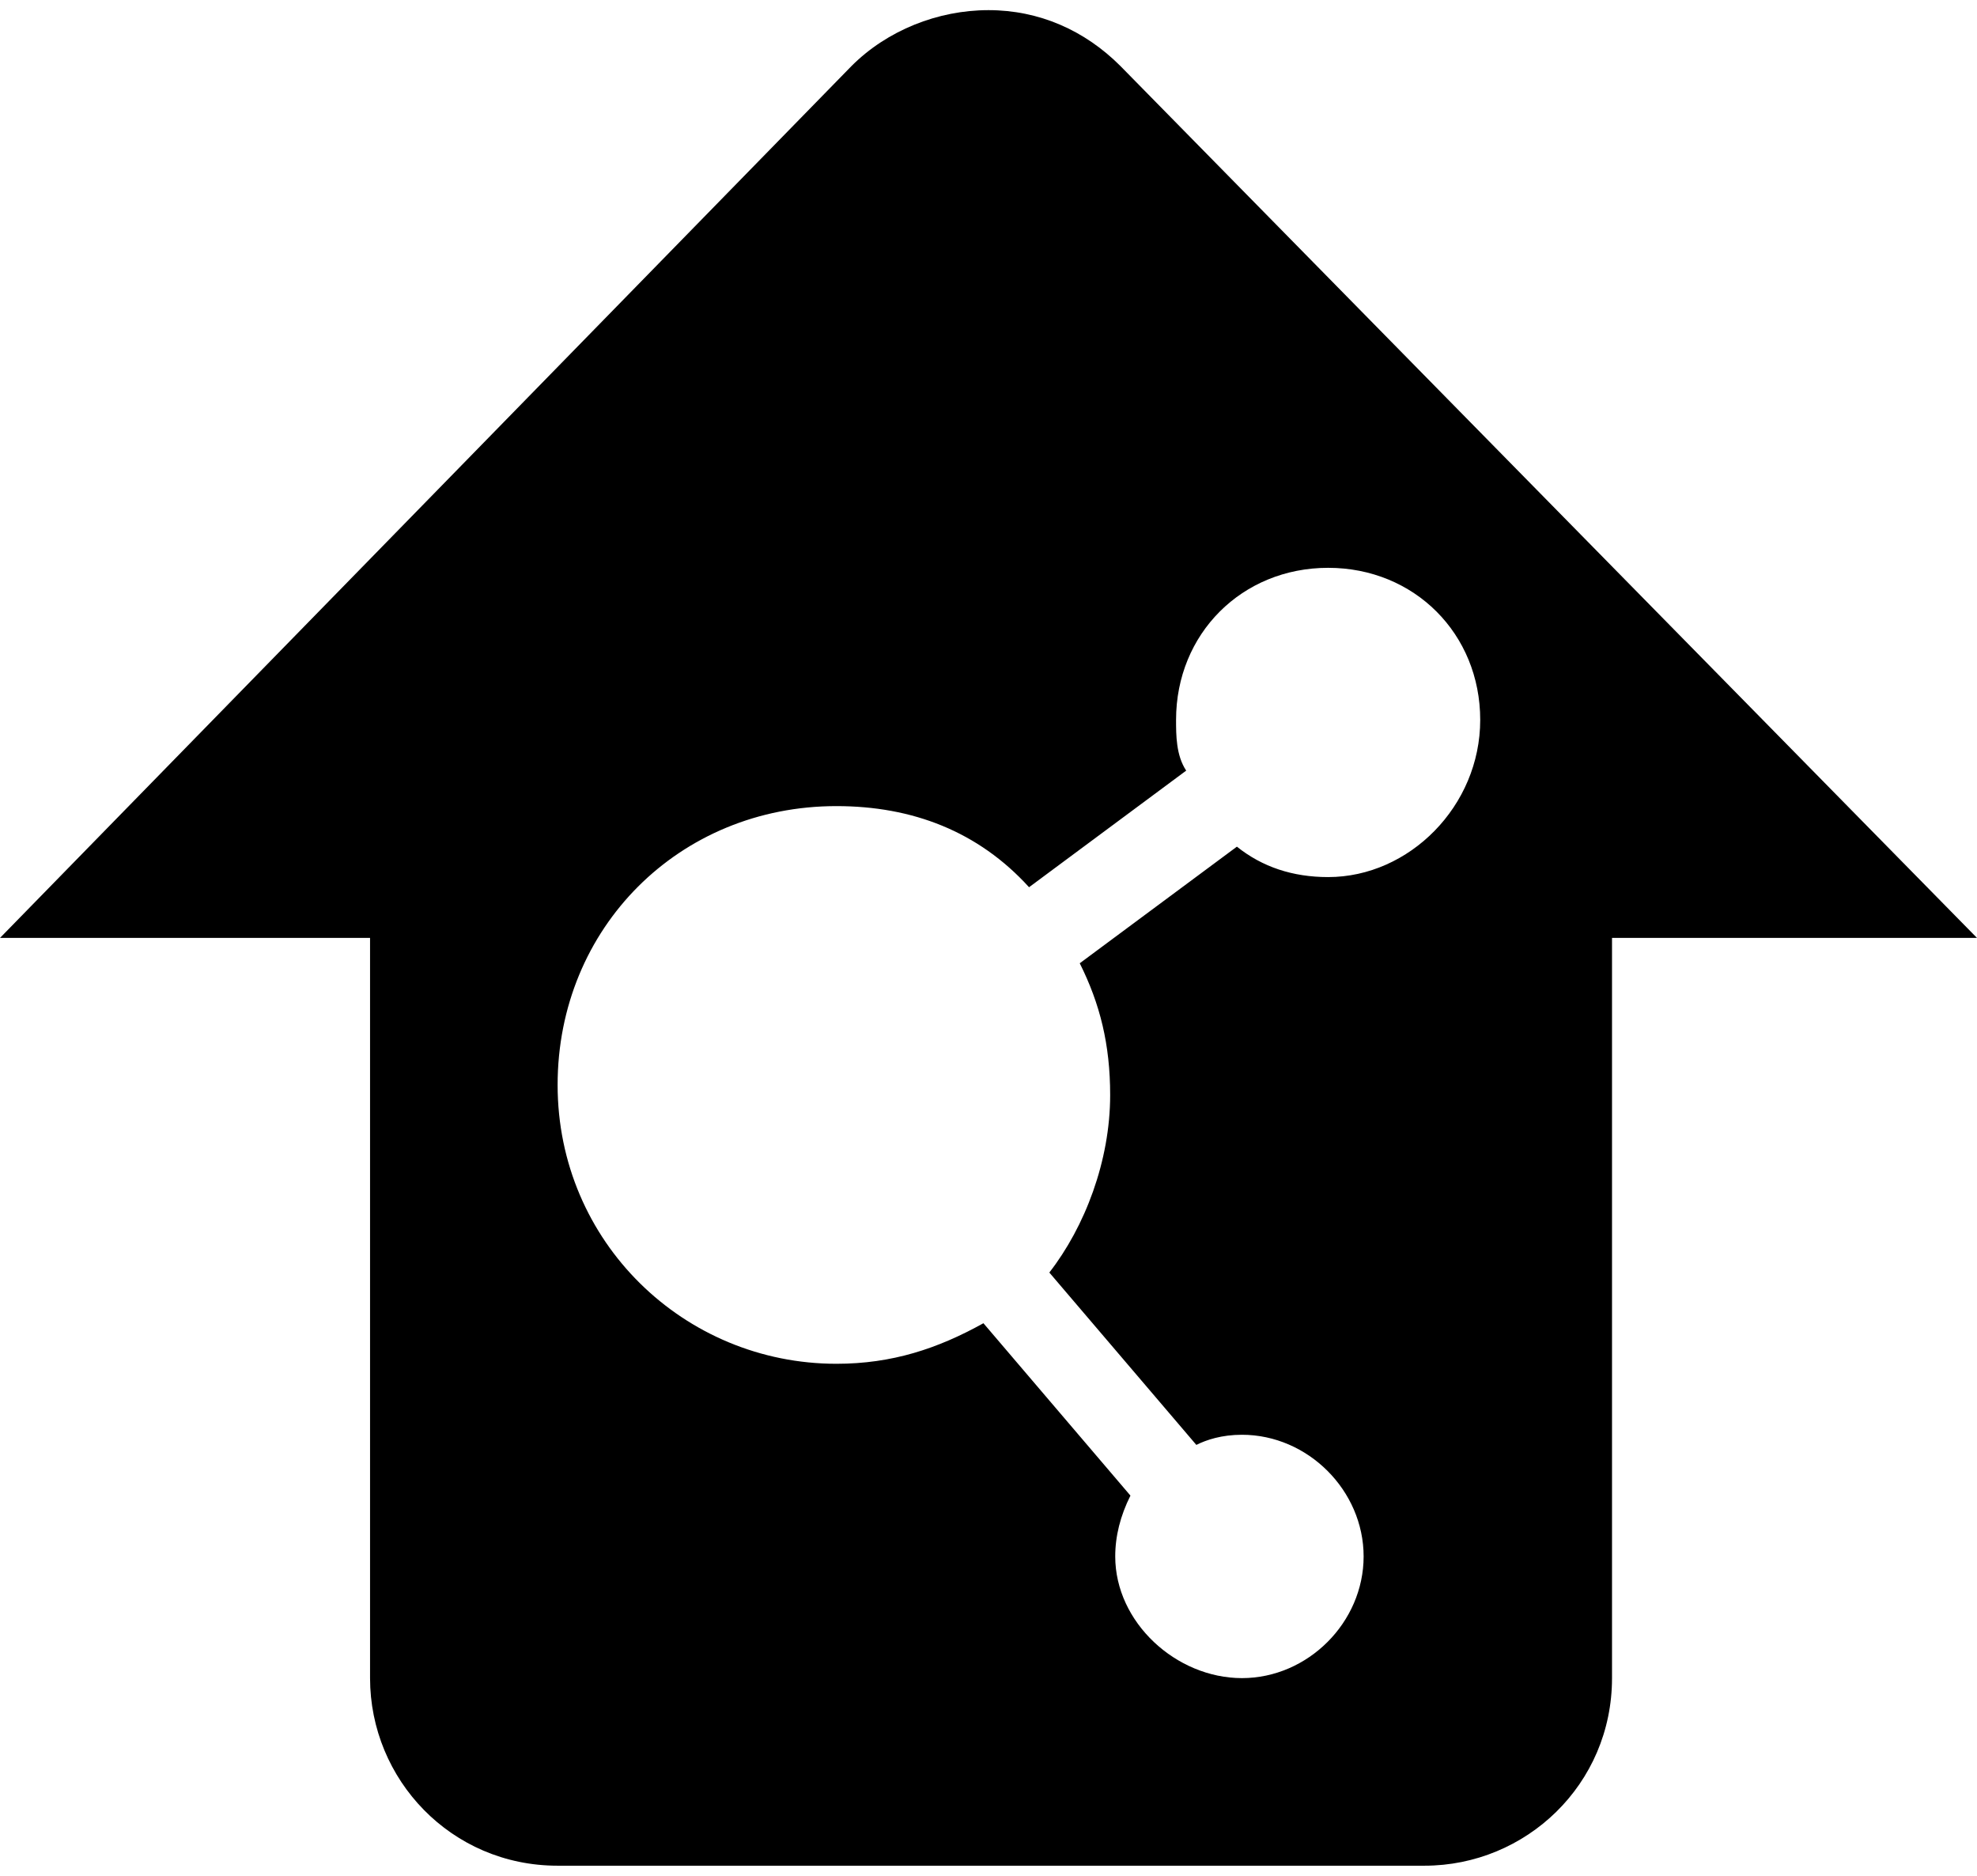
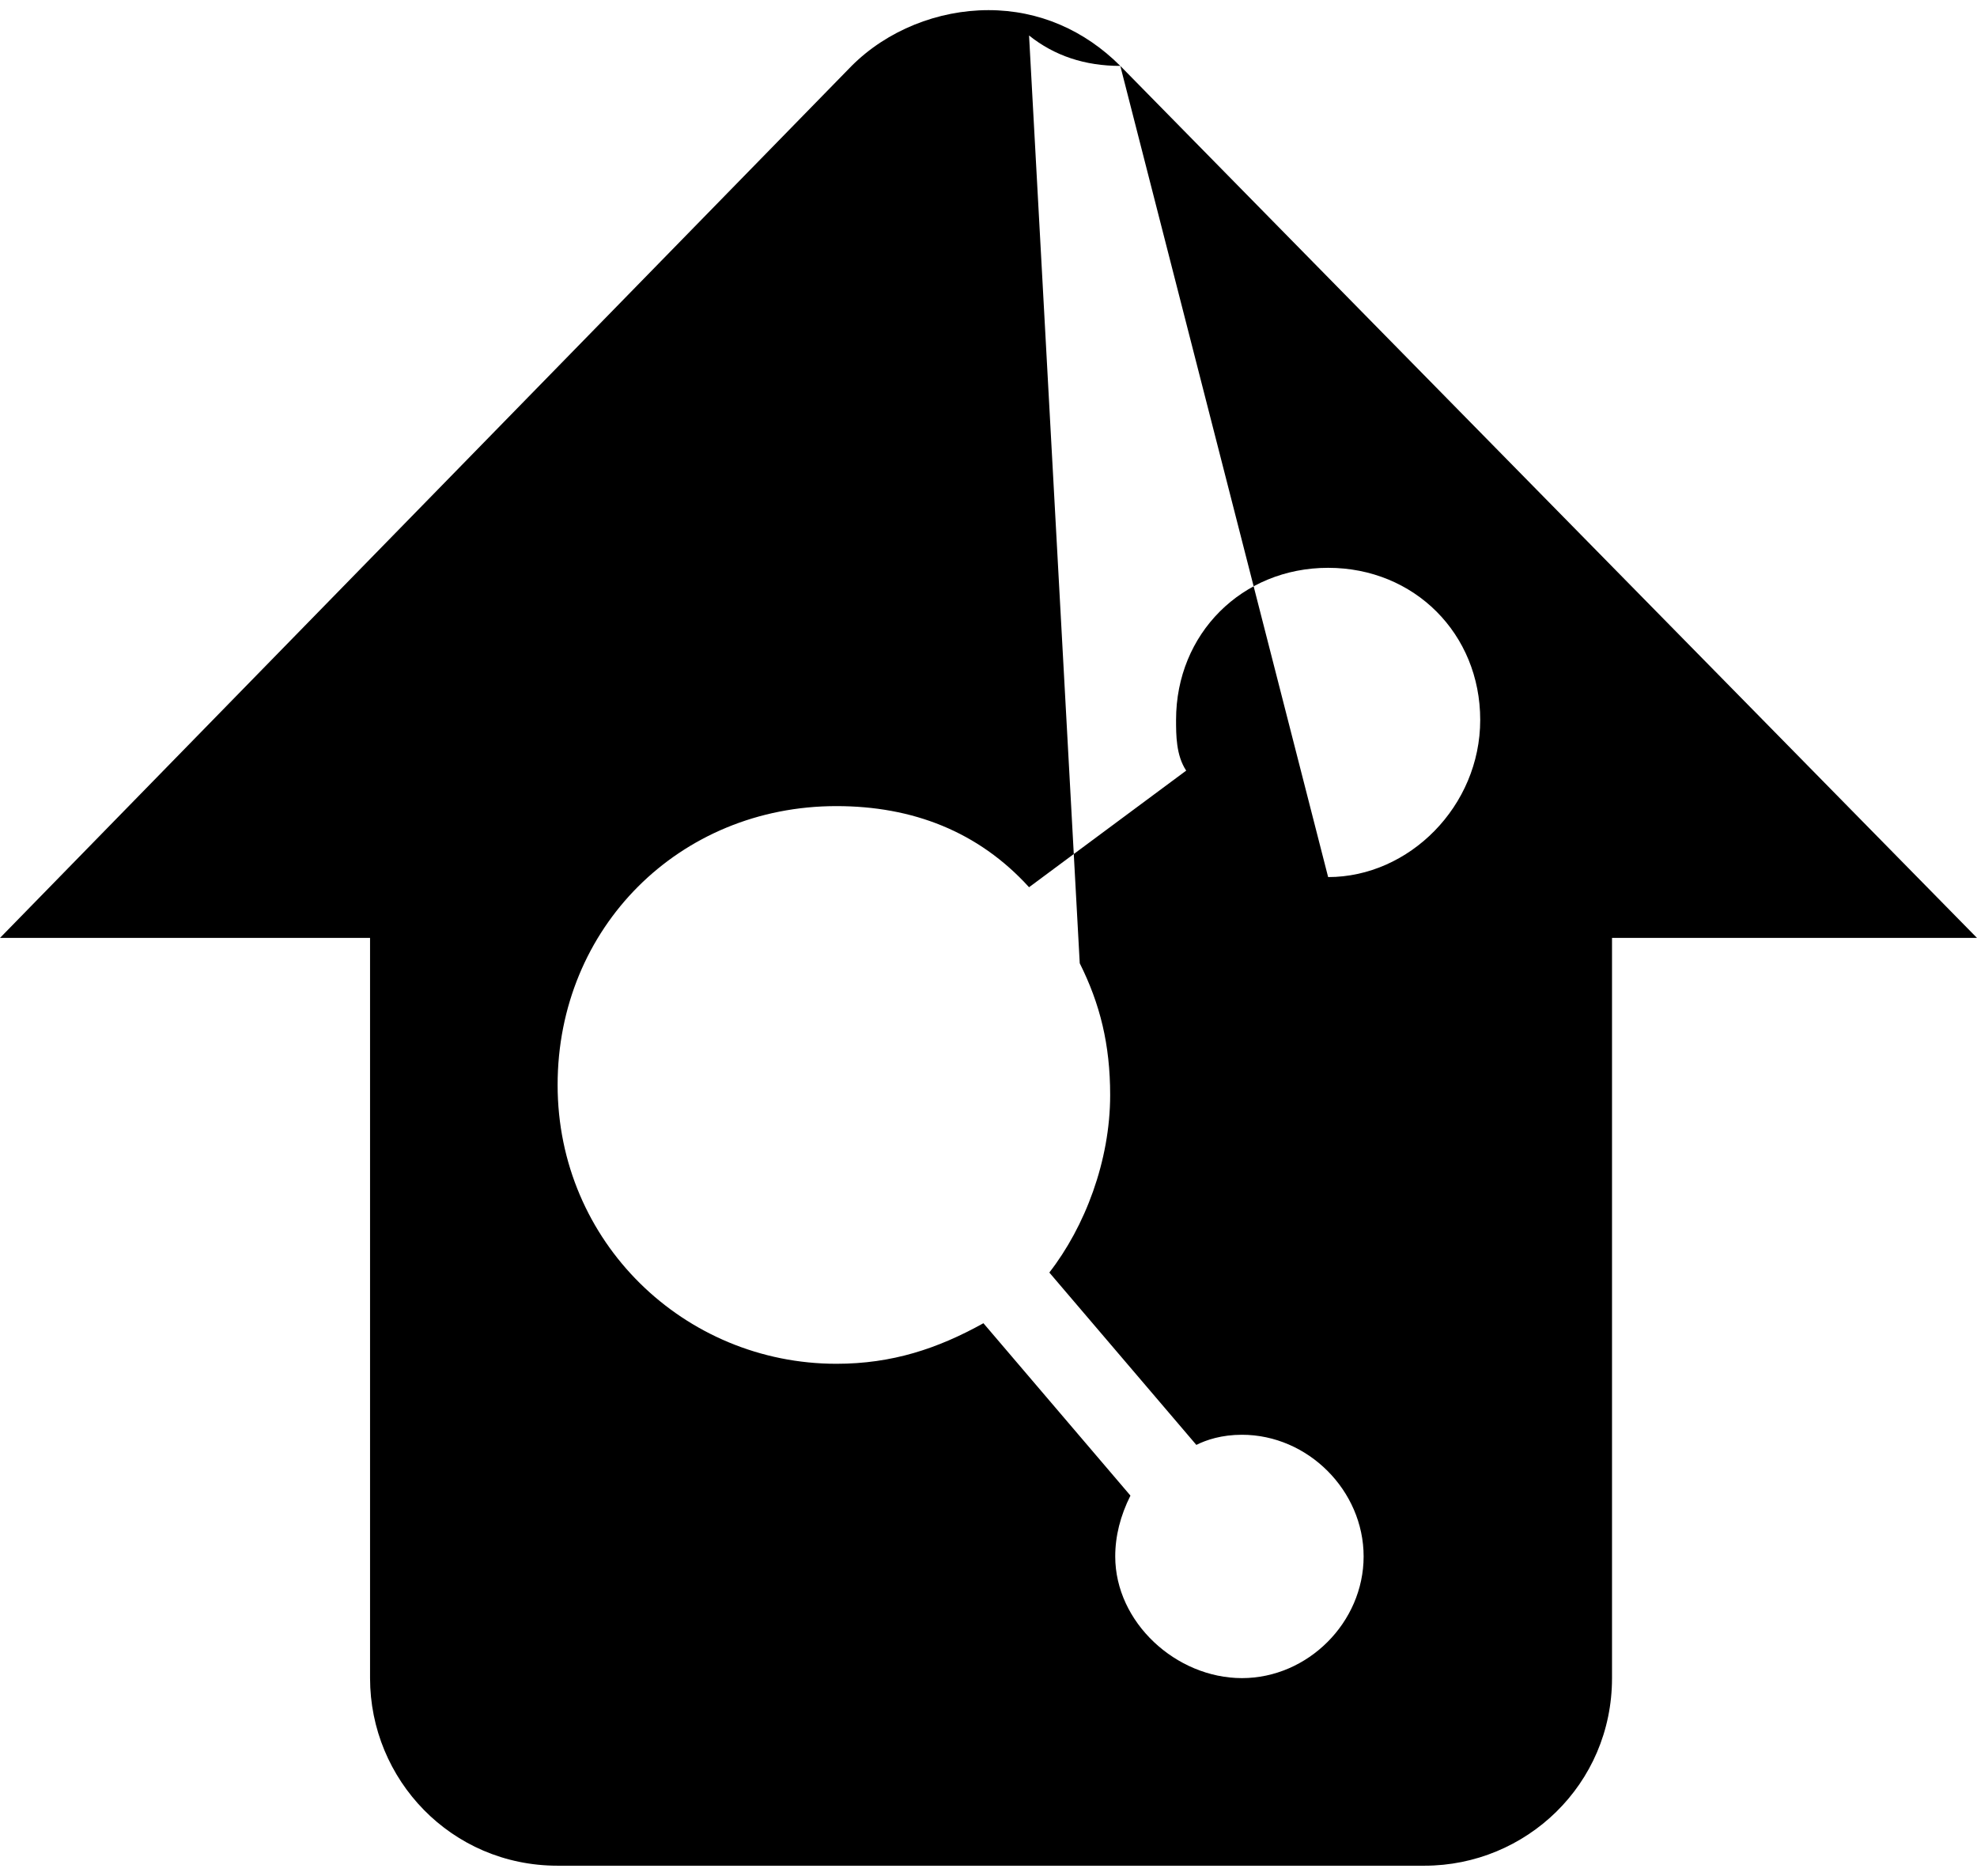
<svg xmlns="http://www.w3.org/2000/svg" version="1.1" id="Layer_1" x="0px" y="0px" viewBox="0 0 39 37" style="enable-background:new 0 0 39 37;" xml:space="preserve">
  <style type="text/css">
	.st0{fill-rule:evenodd;clip-rule:evenodd;}
</style>
-   <path class="st0" d="M22.1,1.3c-0.7-0.7-1.6-1.1-2.6-1.1s-2,0.4-2.7,1.1L0,18.5h7.3v14.6c0,2,1.6,3.7,3.7,3.7h17.1  c2,0,3.7-1.6,3.7-3.7V18.5H39L22.1,1.3z M26.2,17.3c-0.7,0-1.3-0.2-1.8-0.6L21.3,19c0.4,0.8,0.6,1.6,0.6,2.6c0,1.3-0.5,2.6-1.2,3.5  l2.9,3.4c0.2-0.1,0.5-0.2,0.9-0.2c1.3,0,2.4,1.1,2.4,2.4s-1.1,2.4-2.4,2.4S22,32,22,30.7c0-0.4,0.1-0.8,0.3-1.2l-2.9-3.4  c-0.9,0.5-1.8,0.8-2.9,0.8c-3,0-5.5-2.4-5.5-5.5s2.4-5.5,5.5-5.5c1.5,0,2.8,0.5,3.8,1.6l3.1-2.3c-0.2-0.3-0.2-0.7-0.2-1  c0-1.7,1.3-3,3-3s3,1.3,3,3S27.8,17.3,26.2,17.3z" />
+   <path class="st0" d="M22.1,1.3c-0.7-0.7-1.6-1.1-2.6-1.1s-2,0.4-2.7,1.1L0,18.5h7.3v14.6c0,2,1.6,3.7,3.7,3.7h17.1  c2,0,3.7-1.6,3.7-3.7V18.5H39L22.1,1.3z c-0.7,0-1.3-0.2-1.8-0.6L21.3,19c0.4,0.8,0.6,1.6,0.6,2.6c0,1.3-0.5,2.6-1.2,3.5  l2.9,3.4c0.2-0.1,0.5-0.2,0.9-0.2c1.3,0,2.4,1.1,2.4,2.4s-1.1,2.4-2.4,2.4S22,32,22,30.7c0-0.4,0.1-0.8,0.3-1.2l-2.9-3.4  c-0.9,0.5-1.8,0.8-2.9,0.8c-3,0-5.5-2.4-5.5-5.5s2.4-5.5,5.5-5.5c1.5,0,2.8,0.5,3.8,1.6l3.1-2.3c-0.2-0.3-0.2-0.7-0.2-1  c0-1.7,1.3-3,3-3s3,1.3,3,3S27.8,17.3,26.2,17.3z" />
</svg>